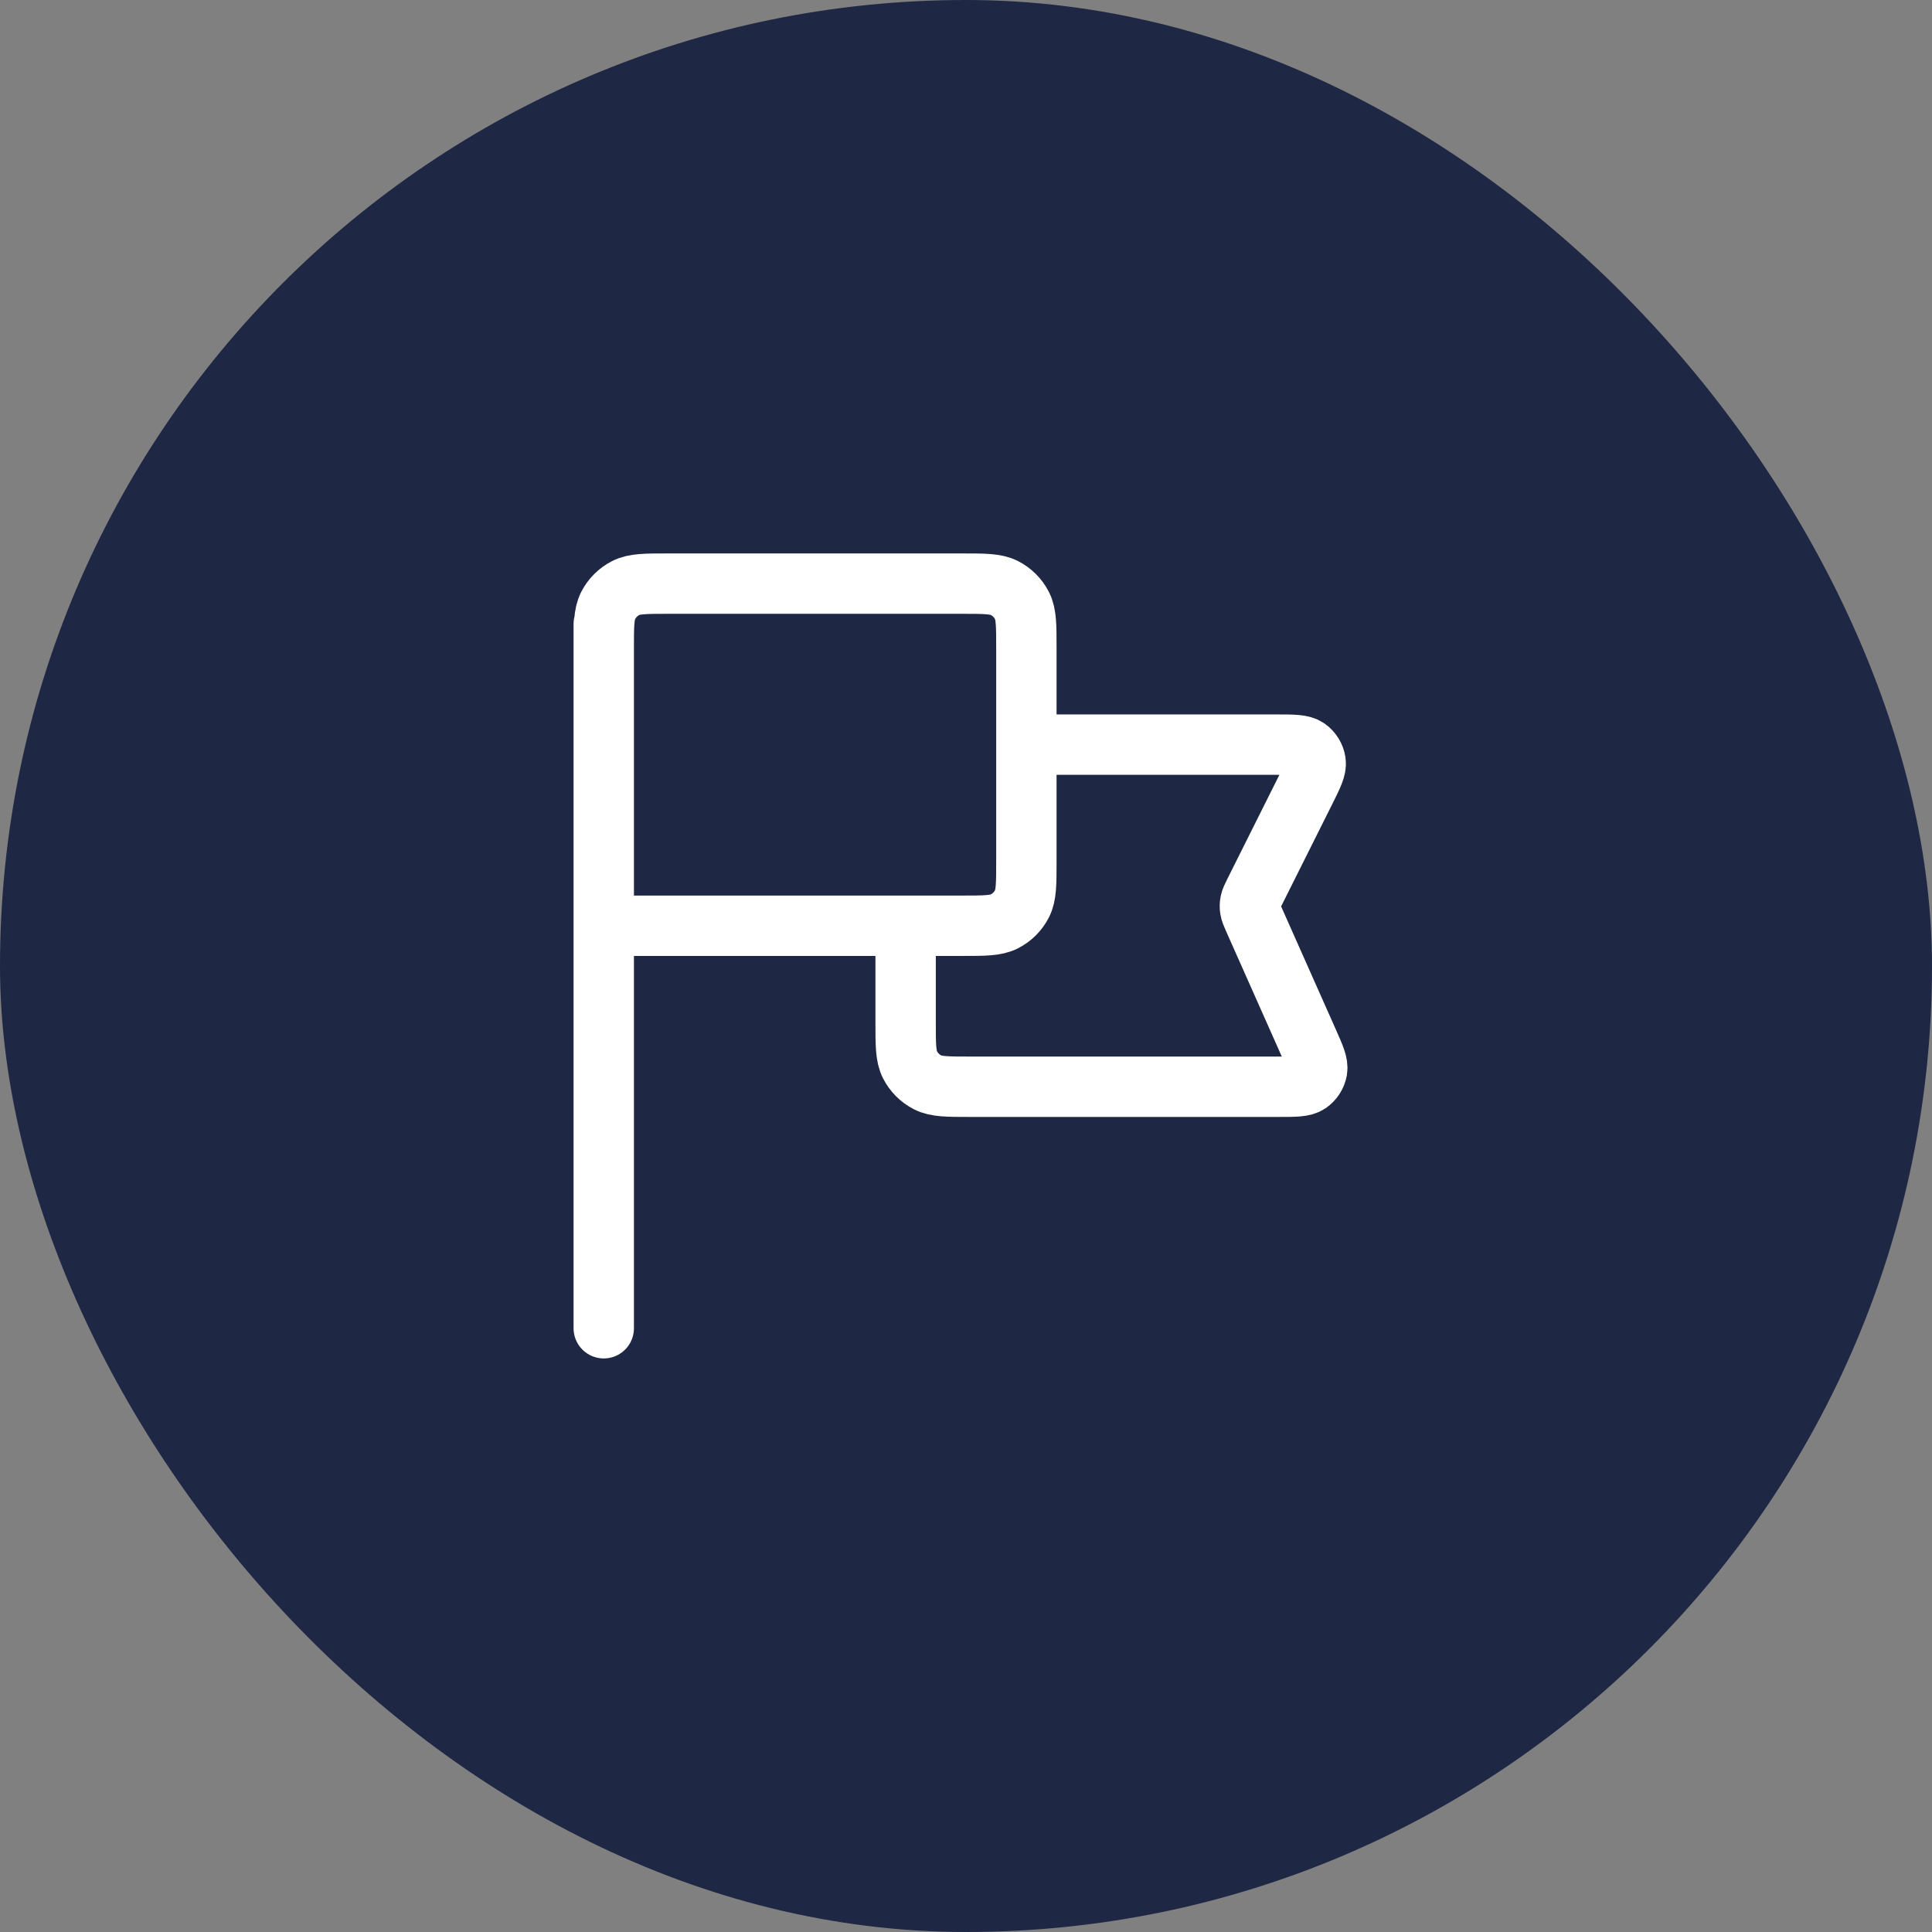
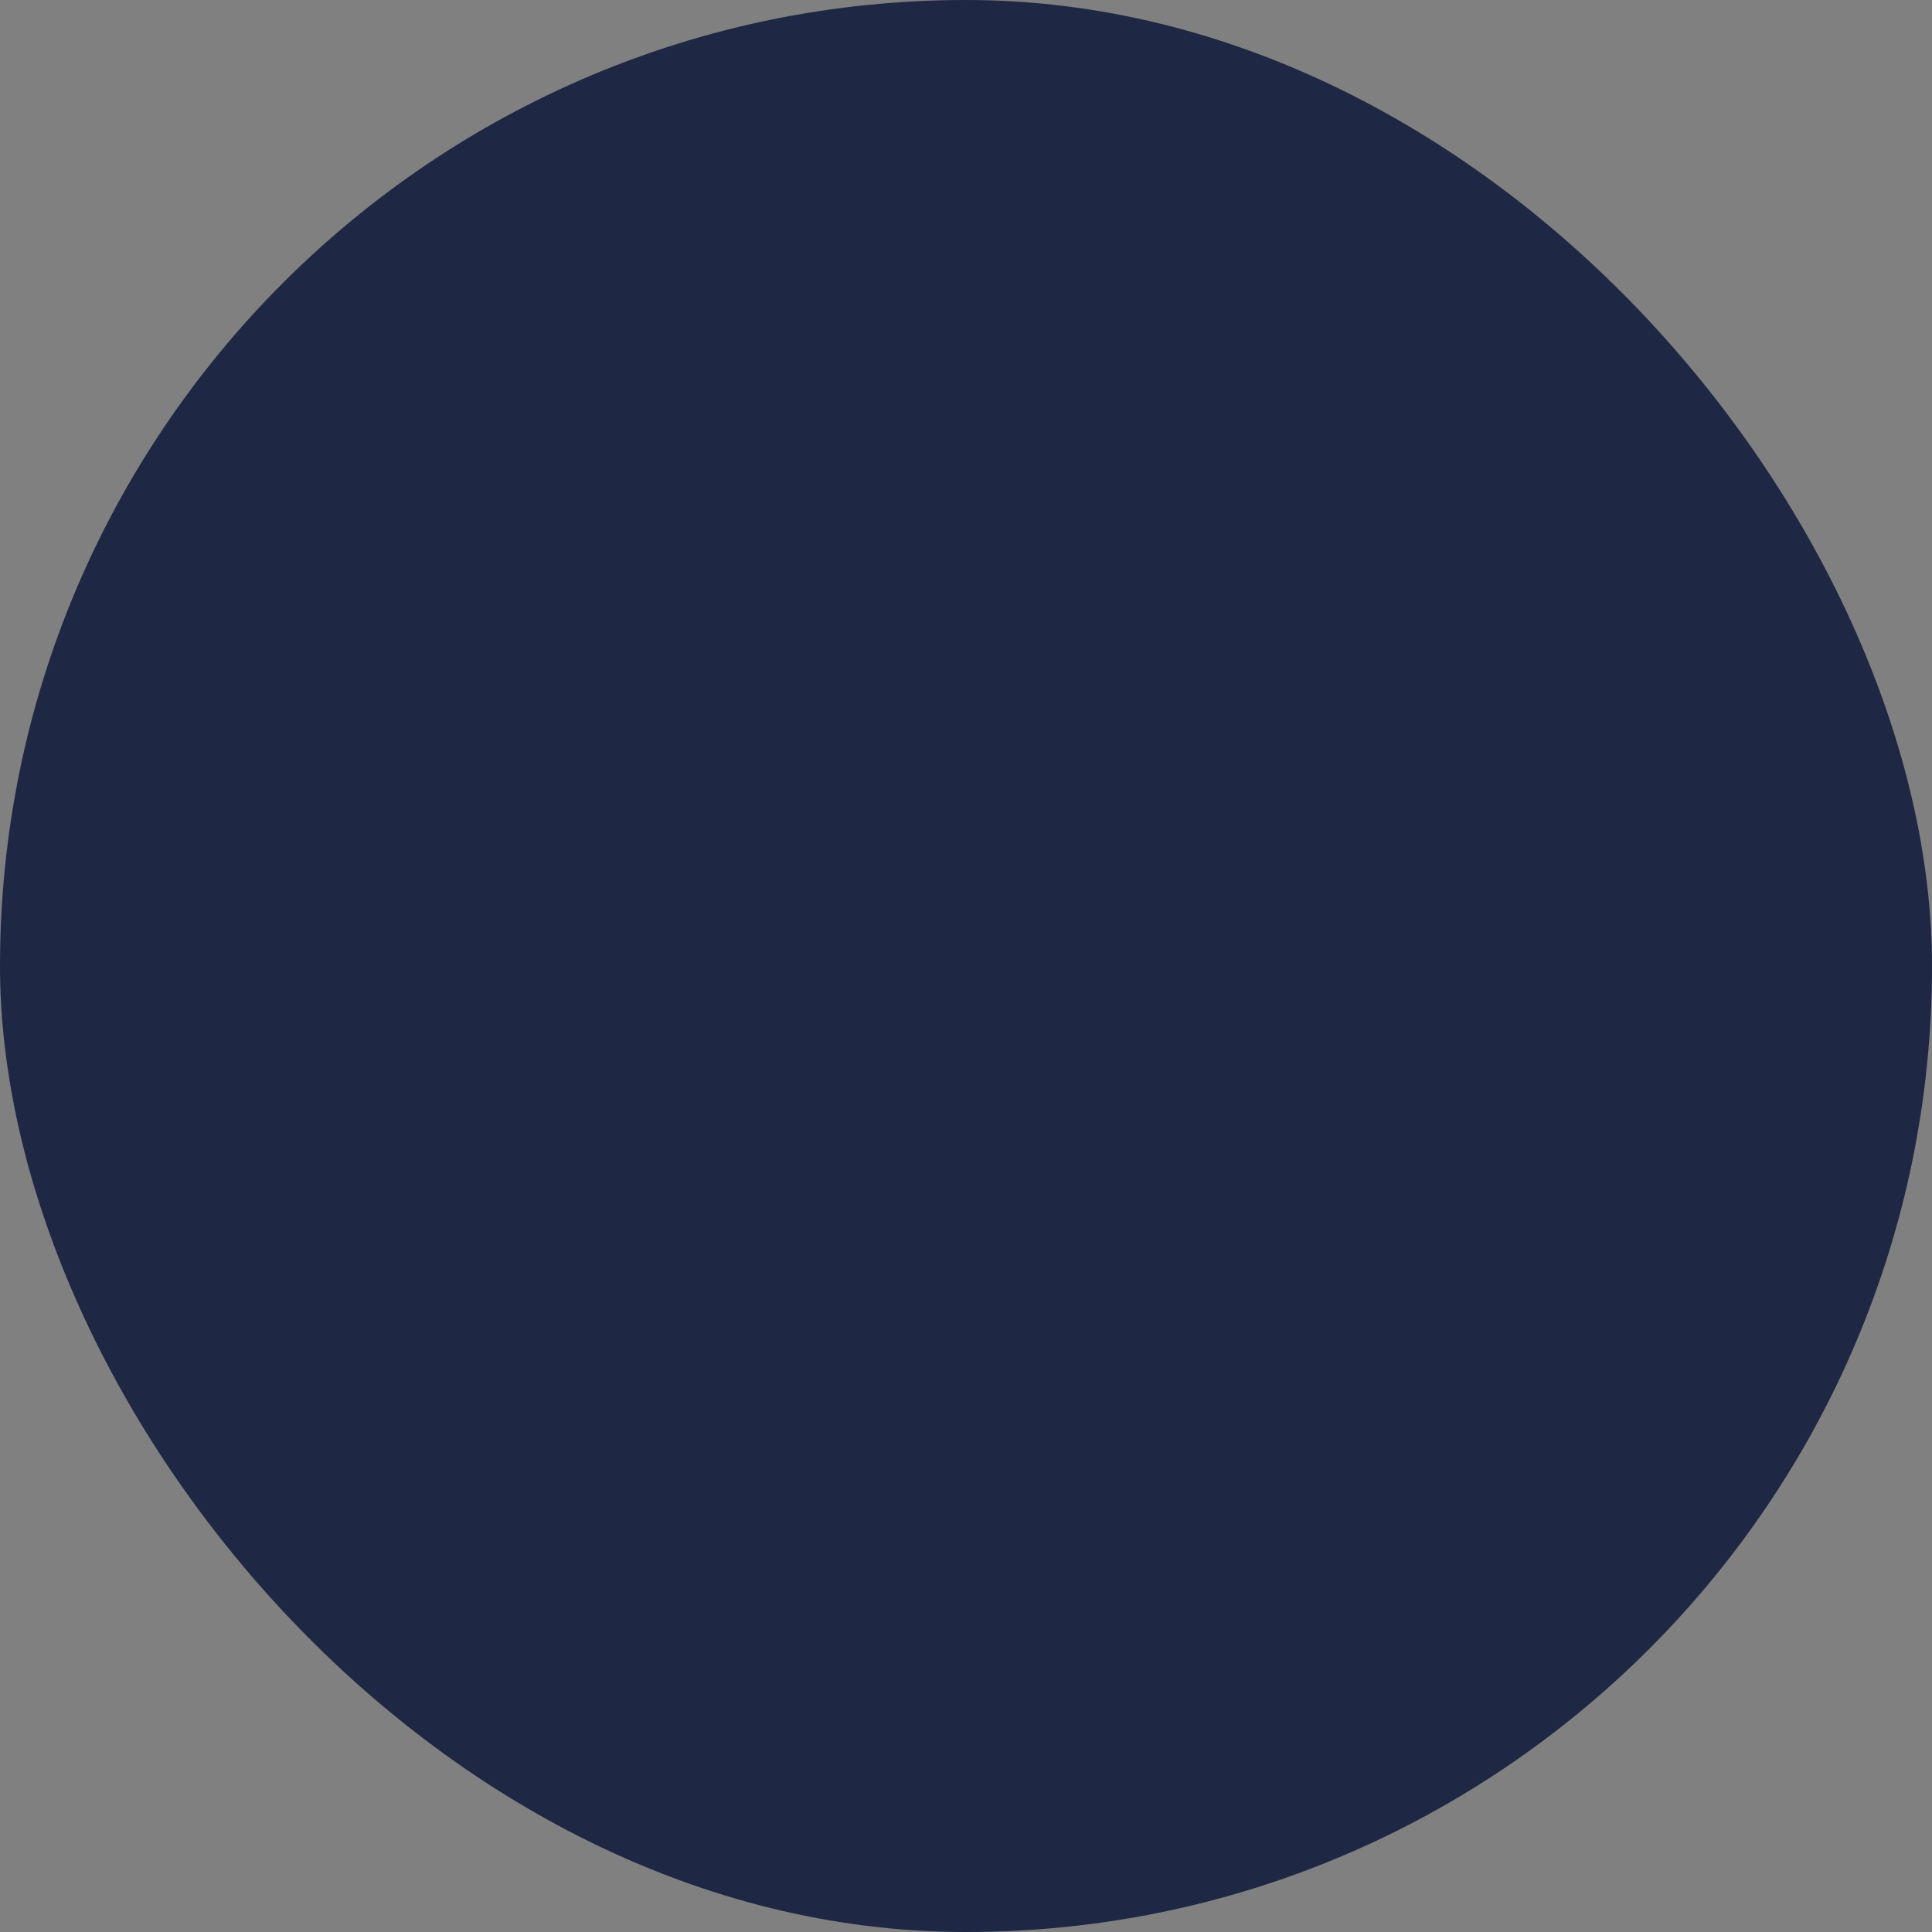
<svg xmlns="http://www.w3.org/2000/svg" width="48" height="48" viewBox="0 0 48 48" fill="none">
  <rect x="0" y="0" width="48" height="48" fill="#808080" stroke="none" />
  <rect width="48" height="48" rx="24" fill="#1E2744" />
-   <path d="M25.5 18.5H31.706C32.134 18.5 32.349 18.5 32.478 18.59C32.59 18.669 32.666 18.791 32.686 18.927C32.709 19.083 32.613 19.274 32.421 19.658L31.169 22.162C31.107 22.286 31.076 22.349 31.063 22.414C31.051 22.471 31.05 22.531 31.059 22.589C31.069 22.655 31.097 22.718 31.153 22.845L32.5 25.875C32.667 26.25 32.75 26.437 32.723 26.589C32.699 26.721 32.623 26.838 32.512 26.914C32.384 27 32.179 27 31.769 27H24.1C23.54 27 23.26 27 23.046 26.891C22.858 26.795 22.705 26.642 22.609 26.454C22.5 26.24 22.5 25.96 22.5 25.4V23M15 33L15 15.5M15 23H23.9C24.46 23 24.74 23 24.954 22.891C25.142 22.795 25.295 22.642 25.391 22.454C25.5 22.24 25.5 21.96 25.5 21.4V16.1C25.5 15.54 25.5 15.26 25.391 15.046C25.295 14.858 25.142 14.705 24.954 14.609C24.74 14.5 24.46 14.5 23.9 14.5L16.6 14.5C16.04 14.5 15.76 14.5 15.546 14.609C15.358 14.705 15.205 14.858 15.109 15.046C15 15.26 15 15.54 15 16.1V23Z" stroke="white" stroke-width="1.5" stroke-linecap="round" stroke-linejoin="round" />
</svg>